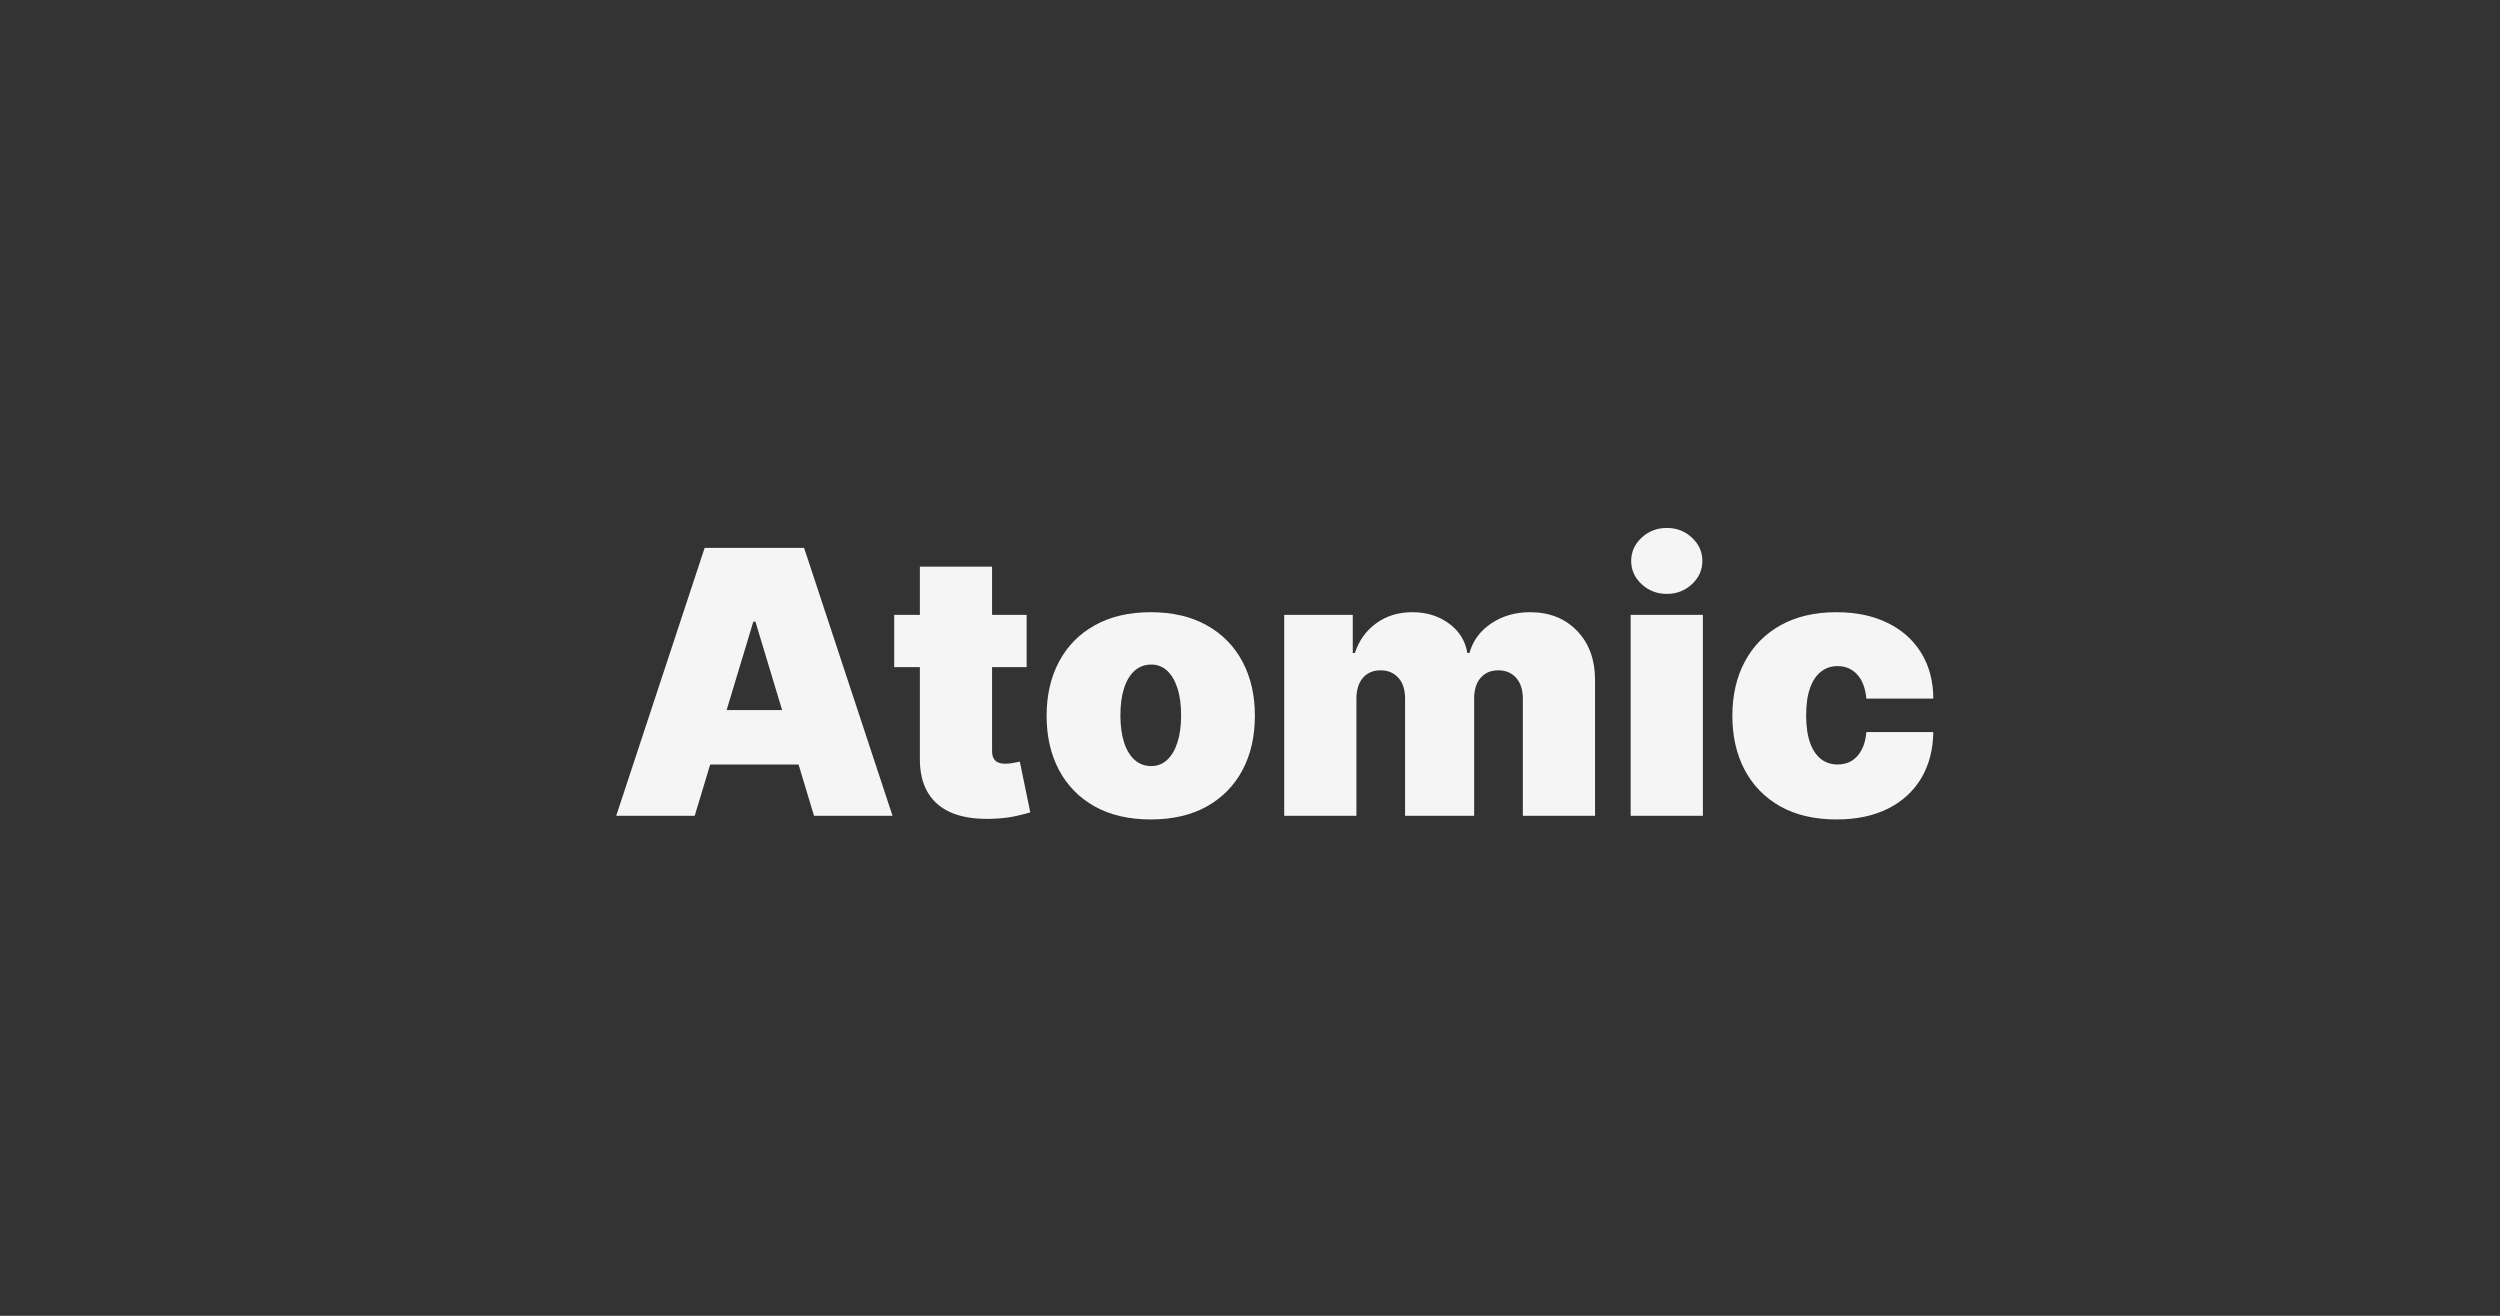
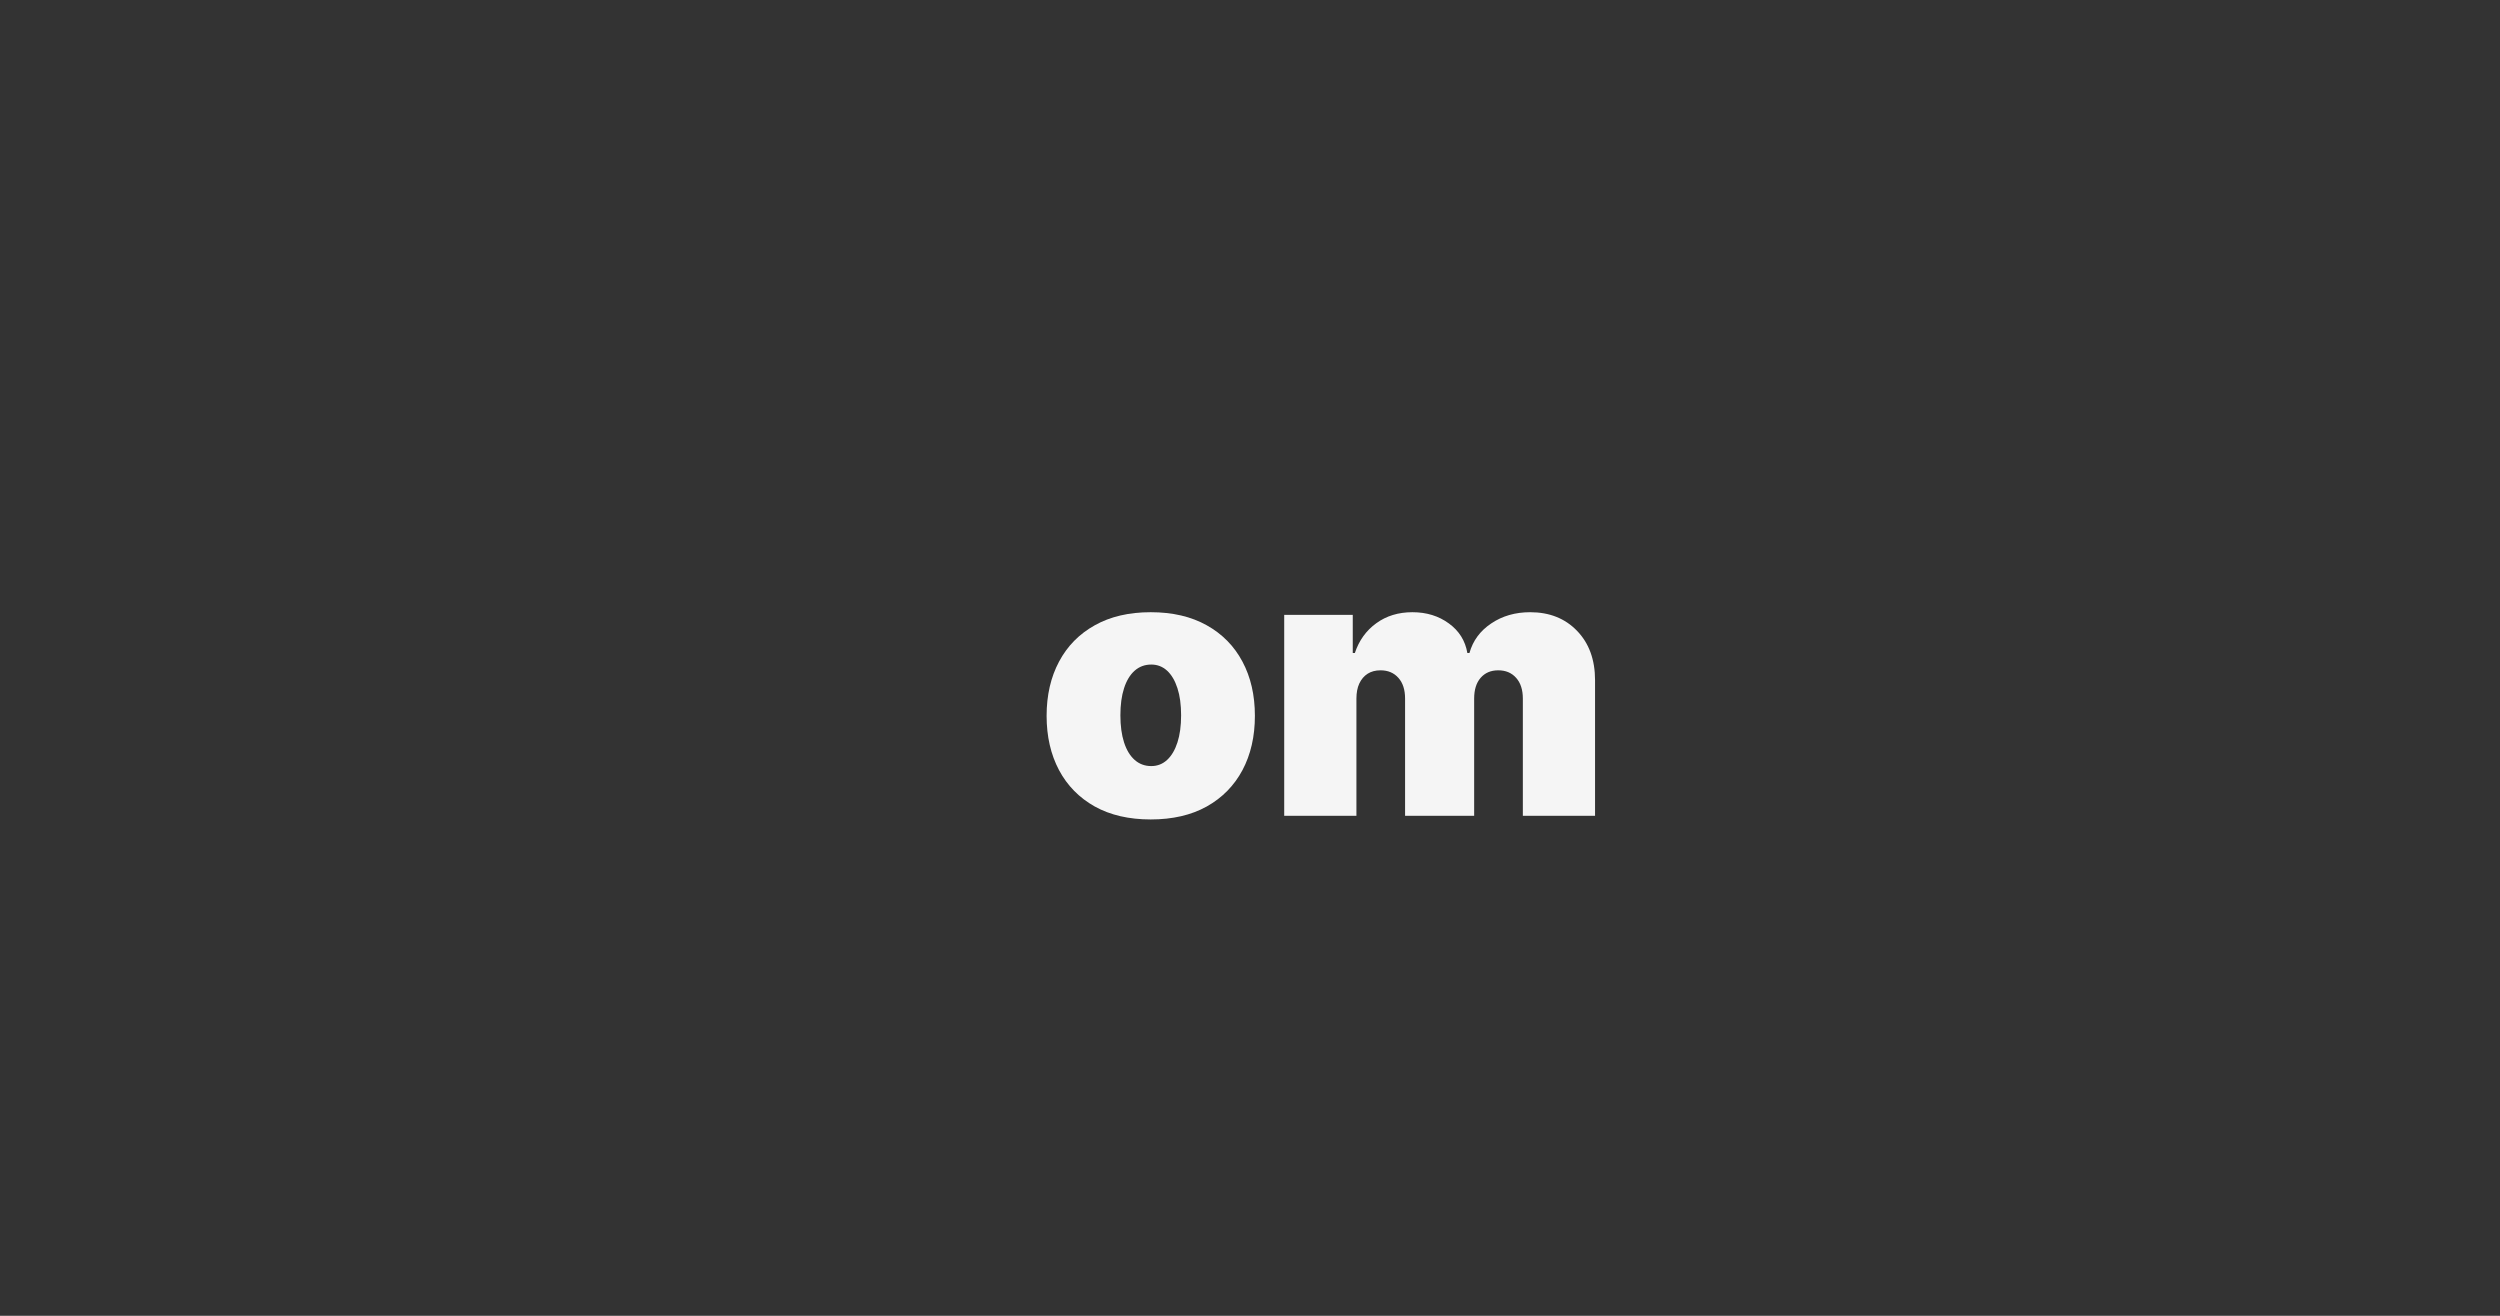
<svg xmlns="http://www.w3.org/2000/svg" width="95" height="50" viewBox="0 0 95 50" fill="none">
  <rect x="0" y="0" width="95" height="50" fill="#333333" stroke="none" />
-   <path d="M69.787 31.139C68.959 31.139 68.249 30.975 67.659 30.647C67.069 30.316 66.617 29.855 66.302 29.265C65.987 28.672 65.83 27.984 65.83 27.202C65.83 26.419 65.987 25.733 66.302 25.143C66.617 24.55 67.069 24.09 67.659 23.761C68.249 23.43 68.959 23.264 69.787 23.264C70.536 23.264 71.184 23.4 71.731 23.672C72.281 23.94 72.707 24.322 73.009 24.815C73.31 25.306 73.463 25.883 73.466 26.546H70.921C70.884 26.144 70.768 25.84 70.573 25.631C70.38 25.419 70.132 25.312 69.827 25.312C69.588 25.312 69.379 25.382 69.201 25.521C69.022 25.657 68.882 25.864 68.783 26.143C68.683 26.418 68.634 26.764 68.634 27.182C68.634 27.599 68.683 27.948 68.783 28.226C68.882 28.501 69.022 28.708 69.201 28.847C69.379 28.983 69.588 29.051 69.827 29.051C70.029 29.051 70.208 29.005 70.364 28.912C70.52 28.816 70.645 28.677 70.742 28.494C70.841 28.309 70.901 28.083 70.921 27.818H73.466C73.456 28.491 73.302 29.078 73.004 29.578C72.705 30.075 72.283 30.46 71.736 30.732C71.192 31.003 70.543 31.139 69.787 31.139Z" fill="#F5F5F5" />
-   <path d="M61.965 31V23.364H64.71V31H61.965ZM63.338 22.568C62.967 22.568 62.648 22.445 62.383 22.2C62.118 21.955 61.985 21.66 61.985 21.315C61.985 20.971 62.118 20.676 62.383 20.43C62.648 20.185 62.967 20.062 63.338 20.062C63.712 20.062 64.03 20.185 64.292 20.43C64.557 20.676 64.69 20.971 64.69 21.315C64.69 21.66 64.557 21.955 64.292 22.2C64.03 22.445 63.712 22.568 63.338 22.568Z" fill="#F5F5F5" />
  <path d="M48.8 31V23.364H51.405V24.815H51.484C51.643 24.338 51.915 23.96 52.3 23.682C52.684 23.403 53.141 23.264 53.672 23.264C54.209 23.264 54.671 23.407 55.059 23.692C55.447 23.974 55.68 24.348 55.76 24.815H55.839C55.969 24.348 56.244 23.974 56.665 23.692C57.086 23.407 57.579 23.264 58.146 23.264C58.879 23.264 59.472 23.5 59.926 23.97C60.383 24.441 60.612 25.067 60.612 25.849V31H57.868V26.546C57.868 26.211 57.783 25.949 57.614 25.76C57.445 25.568 57.218 25.472 56.933 25.472C56.651 25.472 56.428 25.568 56.262 25.76C56.099 25.949 56.018 26.211 56.018 26.546V31H53.393V26.546C53.393 26.211 53.309 25.949 53.14 25.76C52.971 25.568 52.744 25.472 52.459 25.472C52.27 25.472 52.107 25.515 51.971 25.601C51.836 25.687 51.73 25.811 51.653 25.974C51.58 26.133 51.544 26.323 51.544 26.546V31H48.8Z" fill="#F5F5F5" />
  <path d="M43.728 31.139C42.9 31.139 42.191 30.975 41.601 30.647C41.011 30.316 40.558 29.855 40.243 29.265C39.929 28.672 39.771 27.984 39.771 27.202C39.771 26.419 39.929 25.733 40.243 25.143C40.558 24.55 41.011 24.09 41.601 23.761C42.191 23.43 42.9 23.264 43.728 23.264C44.557 23.264 45.266 23.43 45.856 23.761C46.446 24.09 46.899 24.55 47.214 25.143C47.529 25.733 47.686 26.419 47.686 27.202C47.686 27.984 47.529 28.672 47.214 29.265C46.899 29.855 46.446 30.316 45.856 30.647C45.266 30.975 44.557 31.139 43.728 31.139ZM43.748 29.111C43.98 29.111 44.181 29.033 44.35 28.877C44.519 28.721 44.65 28.499 44.743 28.211C44.836 27.923 44.882 27.58 44.882 27.182C44.882 26.781 44.836 26.438 44.743 26.153C44.65 25.864 44.519 25.642 44.35 25.486C44.181 25.331 43.98 25.253 43.748 25.253C43.503 25.253 43.293 25.331 43.117 25.486C42.941 25.642 42.807 25.864 42.714 26.153C42.621 26.438 42.575 26.781 42.575 27.182C42.575 27.58 42.621 27.923 42.714 28.211C42.807 28.499 42.941 28.721 43.117 28.877C43.293 29.033 43.503 29.111 43.748 29.111Z" fill="#F5F5F5" />
-   <path d="M39.012 23.364V25.352H33.98V23.364H39.012ZM34.955 21.534H37.699V28.544C37.699 28.65 37.717 28.74 37.754 28.812C37.79 28.882 37.847 28.935 37.923 28.972C37.999 29.005 38.097 29.021 38.216 29.021C38.299 29.021 38.395 29.011 38.505 28.991C38.617 28.972 38.7 28.955 38.753 28.942L39.151 30.871C39.028 30.907 38.853 30.952 38.624 31.005C38.399 31.058 38.13 31.093 37.819 31.109C37.189 31.142 36.66 31.078 36.233 30.916C35.805 30.75 35.483 30.49 35.268 30.135C35.053 29.78 34.948 29.336 34.955 28.803V21.534Z" fill="#F5F5F5" />
-   <path d="M26.399 31H23.416L26.777 20.818H30.555L33.916 31H30.933L28.706 23.622H28.626L26.399 31ZM25.842 26.983H31.45V29.051H25.842V26.983Z" fill="#F5F5F5" />
</svg>